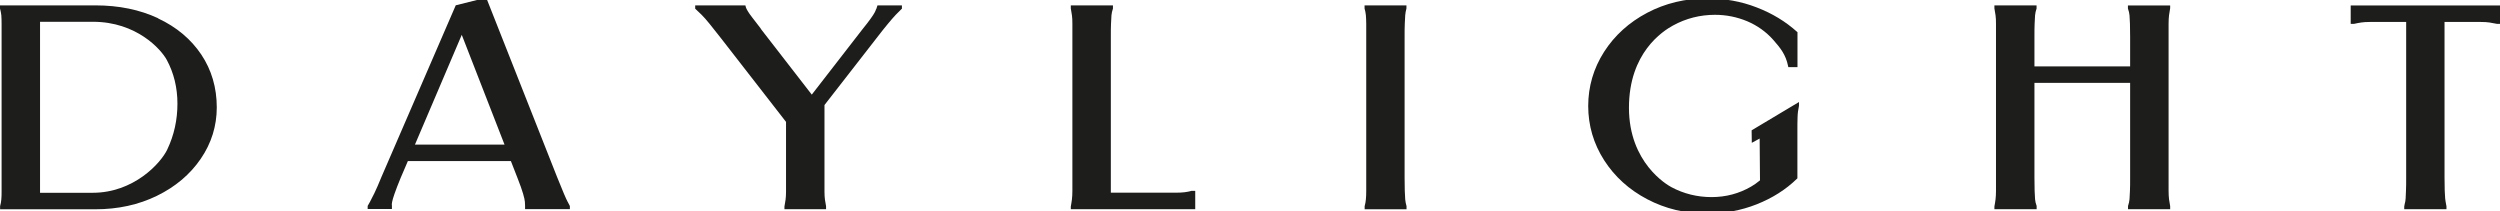
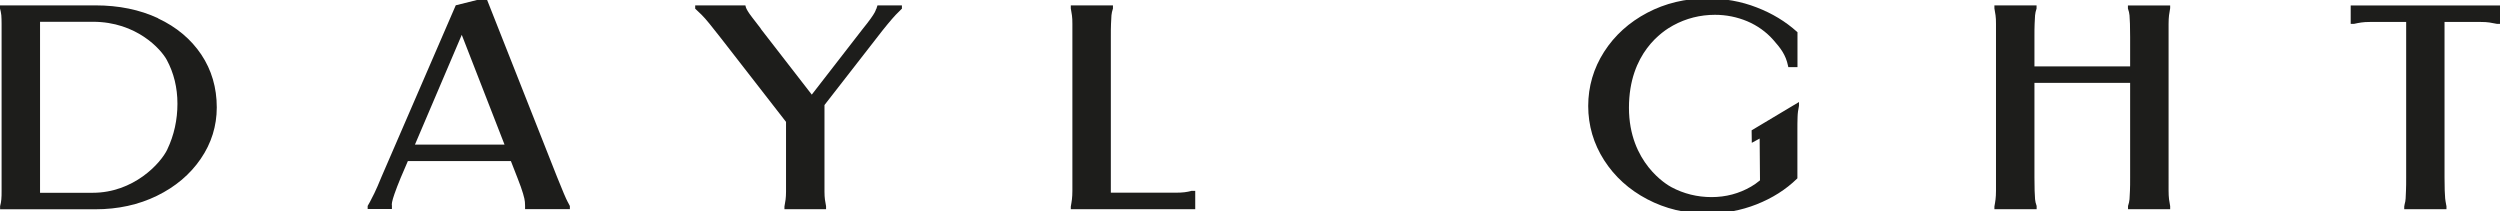
<svg xmlns="http://www.w3.org/2000/svg" id="_Слой_2" version="1.1" viewBox="0 0 283.48 23.97">
  <defs>
    <style> .st0 { fill: #1d1d1b; } </style>
  </defs>
  <path class="st0" d="M17.93,2.07c-2.07-.97-4.46-1.46-7.1-1.46H0v.35c.07.25.12.51.15.77.02.26.03.59.03.98v18.92c0,.38,0,.71-.03.98-.02.26-.07.52-.14.77v.35h10.82c2.54,0,4.89-.51,6.97-1.53,2.09-1.02,3.76-2.43,4.96-4.19,1.21-1.76,1.82-3.73,1.82-5.83,0-2.24-.59-4.25-1.76-6-1.17-1.74-2.81-3.12-4.89-4.09v-.02ZM18.98,16.93c-.76,1.61-3.84,4.93-8.47,4.93h-5.97V2.47h6c4.94,0,7.72,3.12,8.37,4.32.8,1.48,1.21,3.15,1.21,4.97s-.38,3.57-1.14,5.16Z" />
  <path class="st0" d="M64.38,22.91c-.1-.18-.25-.51-.45-.98-.2-.48-.46-1.1-.77-1.88L55.21-.07l-.08-.19-3.45.86-8.42,19.45c-.31.76-.58,1.39-.81,1.86-.25.5-.4.8-.5.98l-.26.46v.35h2.75v-.4c-.02-.06-.02-.17.02-.39.03-.19.13-.51.28-.95.16-.47.4-1.08.7-1.81l.81-1.89h11.68l.75,1.92c.29.73.5,1.33.63,1.77s.2.76.21.94c0,.19.02.34.02.45v.37h5.08v-.35l-.02-.04c-.05-.09-.12-.22-.21-.4h-.01ZM47.05,16.4l5.31-12.45,4.85,12.45h-10.16Z" />
  <path class="st0" d="M99.34,1.03c-.02.09-.07.22-.15.37-.08.15-.22.37-.46.71-.23.32-.55.74-.95,1.23l-5.73,7.39-5.72-7.38-.11-.17c-.39-.5-.7-.9-.94-1.22s-.4-.54-.49-.7c-.09-.15-.16-.29-.2-.39l-.07-.26h-5.69v.38l.06.05c.19.17.41.38.66.63.25.24.54.58.91,1.03.36.44.79.99,1.3,1.64l7.37,9.48v7.92c0,.35-.02.65-.05.89-.03.25-.08.5-.13.79v.3h4.72v-.34c-.05-.26-.09-.51-.13-.76-.03-.24-.05-.53-.05-.88v-9.83l5.89-7.57c.47-.62.9-1.15,1.26-1.59.34-.41.65-.77.91-1.05.25-.26.47-.48.66-.66l.06-.05v-.38h-2.77l-.14.43h-.02Z" />
  <path class="st0" d="M135.17,21.63c-.3.08-.59.14-.86.17-.26.03-.61.05-1.03.05h-7.32V4.19c0-.61,0-1.1.02-1.49.01-.37.03-.69.05-.96.02-.25.08-.5.17-.77v-.36h-4.78v.34c.05.26.09.52.13.79.04.26.05.58.05.97v18.92c0,.39-.02.71-.05.97-.03.27-.08.53-.13.82v.3h14.11v-2.08h-.36Z" />
-   <path class="st0" d="M159.29,2.71c.01-.4.03-.72.05-.98s.07-.51.14-.77v-.35h-4.75v.35c.08.25.12.51.15.77.02.28.04.6.04.98v18.92c0,.37-.01.7-.04.98-.02.26-.07.51-.14.77v.35h4.75v-.35c-.08-.25-.12-.51-.15-.77-.02-.26-.04-.58-.05-.98-.01-.39-.02-.88-.02-1.49V4.21c0-.61,0-1.1.02-1.49h0Z" />
  <path class="st0" d="M241.29.91v.06c.1.27.16.53.18.77.02.25.04.57.05.96.01.39.02.88.02,1.49v3.34h-10.85v-3.34c0-.61,0-1.1.02-1.49.01-.37.03-.69.05-.96.02-.25.08-.5.17-.77v-.36h-4.78v.34c.05.26.09.52.13.79.04.26.05.58.05.97v18.92c0,.39-.02.71-.05.97-.03.27-.08.53-.13.82v.3h4.79v-.36c-.1-.27-.16-.53-.18-.77-.02-.27-.04-.6-.05-.97-.01-.39-.02-.88-.02-1.49v-10.73h10.85v10.73c0,.61,0,1.1-.02,1.49-.01.4-.03.71-.05.97-.02.24-.08.5-.17.77v.36h4.78v-.34c-.05-.26-.09-.52-.13-.79-.03-.26-.05-.59-.05-.97V2.71c0-.38.02-.71.05-.97.04-.27.08-.53.13-.82v-.3h-4.79v.3Z" />
  <path class="st0" d="M266.55.62v2.09h.36c.3-.07.57-.12.84-.16.26-.04.59-.06.98-.06h4.11v17.65c0,.58,0,1.06-.02,1.44-.01.38-.02.69-.04.92-.01.22-.05.45-.12.69l-.04.23v.3h4.79v-.33l-.04-.2c-.05-.24-.08-.47-.11-.7-.02-.25-.04-.55-.05-.91-.01-.38-.02-.86-.02-1.44V2.49h4.11c.4,0,.72.02.98.06.27.04.54.09.88.16h.32V.62h-16.93Z" />
  <path class="st0" d="M198.65,16.19l.88-.48.04,4.74c-.35.29-.68.52-1.01.71-.67.39-1.39.69-2.14.89s-1.54.3-2.34.3c-1.62,0-3.16-.38-4.56-1.13-.49-.26-4.81-2.76-4.81-9s3.83-8.69,5-9.33c1.48-.81,3.08-1.21,4.76-1.21,1.27,0,2.5.25,3.65.73,1.15.49,2.15,1.2,2.97,2.13.81.92,1.4,1.66,1.66,2.93l.03.14h1.04v-3.96l-.06-.05c-1.29-1.16-2.82-2.09-4.57-2.76-1.74-.68-3.64-1.02-5.63-1.02-2.45,0-4.73.55-6.78,1.63-2.05,1.08-3.7,2.57-4.89,4.43s-1.8,3.93-1.8,6.14.61,4.28,1.8,6.14c1.19,1.86,2.83,3.35,4.89,4.43,2.05,1.08,4.33,1.63,6.78,1.63,1.96,0,3.86-.35,5.63-1.05,1.77-.7,3.31-1.67,4.57-2.9l.05-.05v-5.27c0-.69,0-1.25.02-1.68.01-.43.07-.84.16-1.27v-.43l-5.37,3.21.02,1.43v-.02Z" />
</svg>